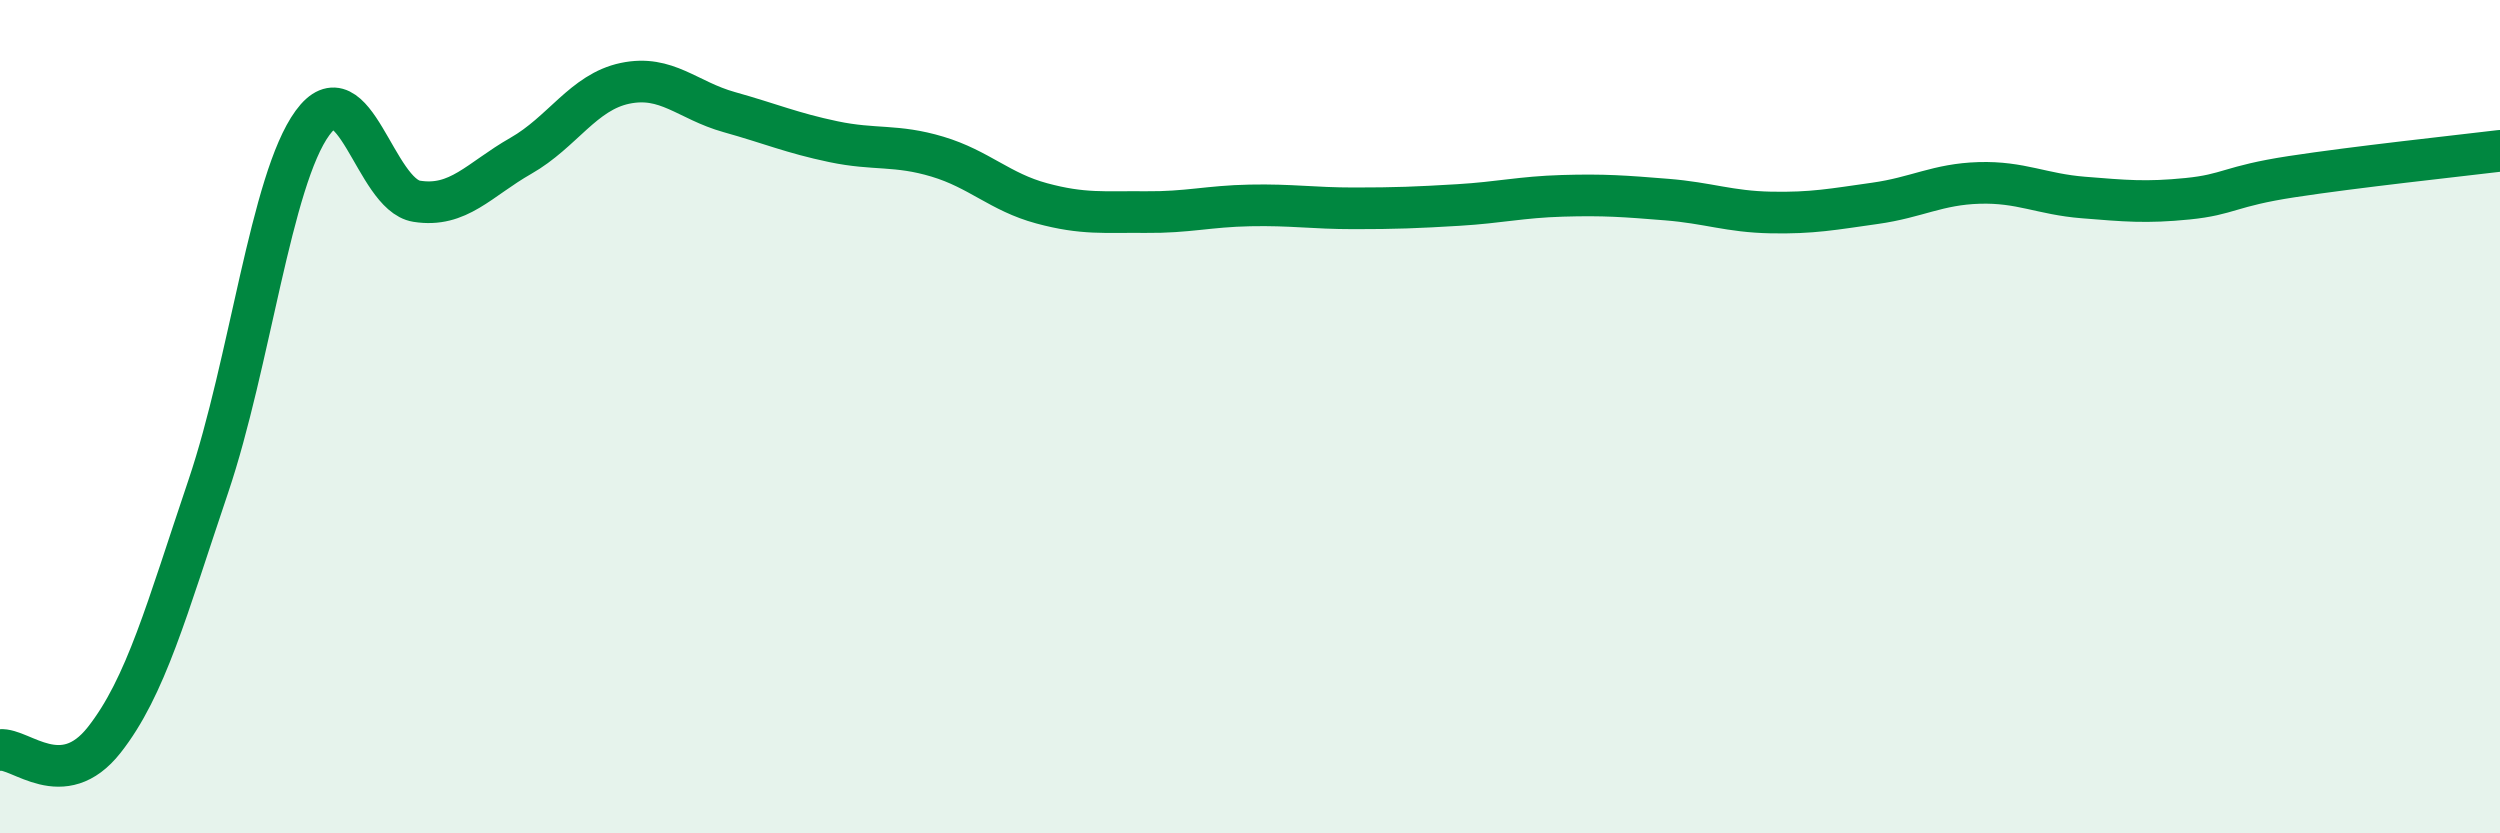
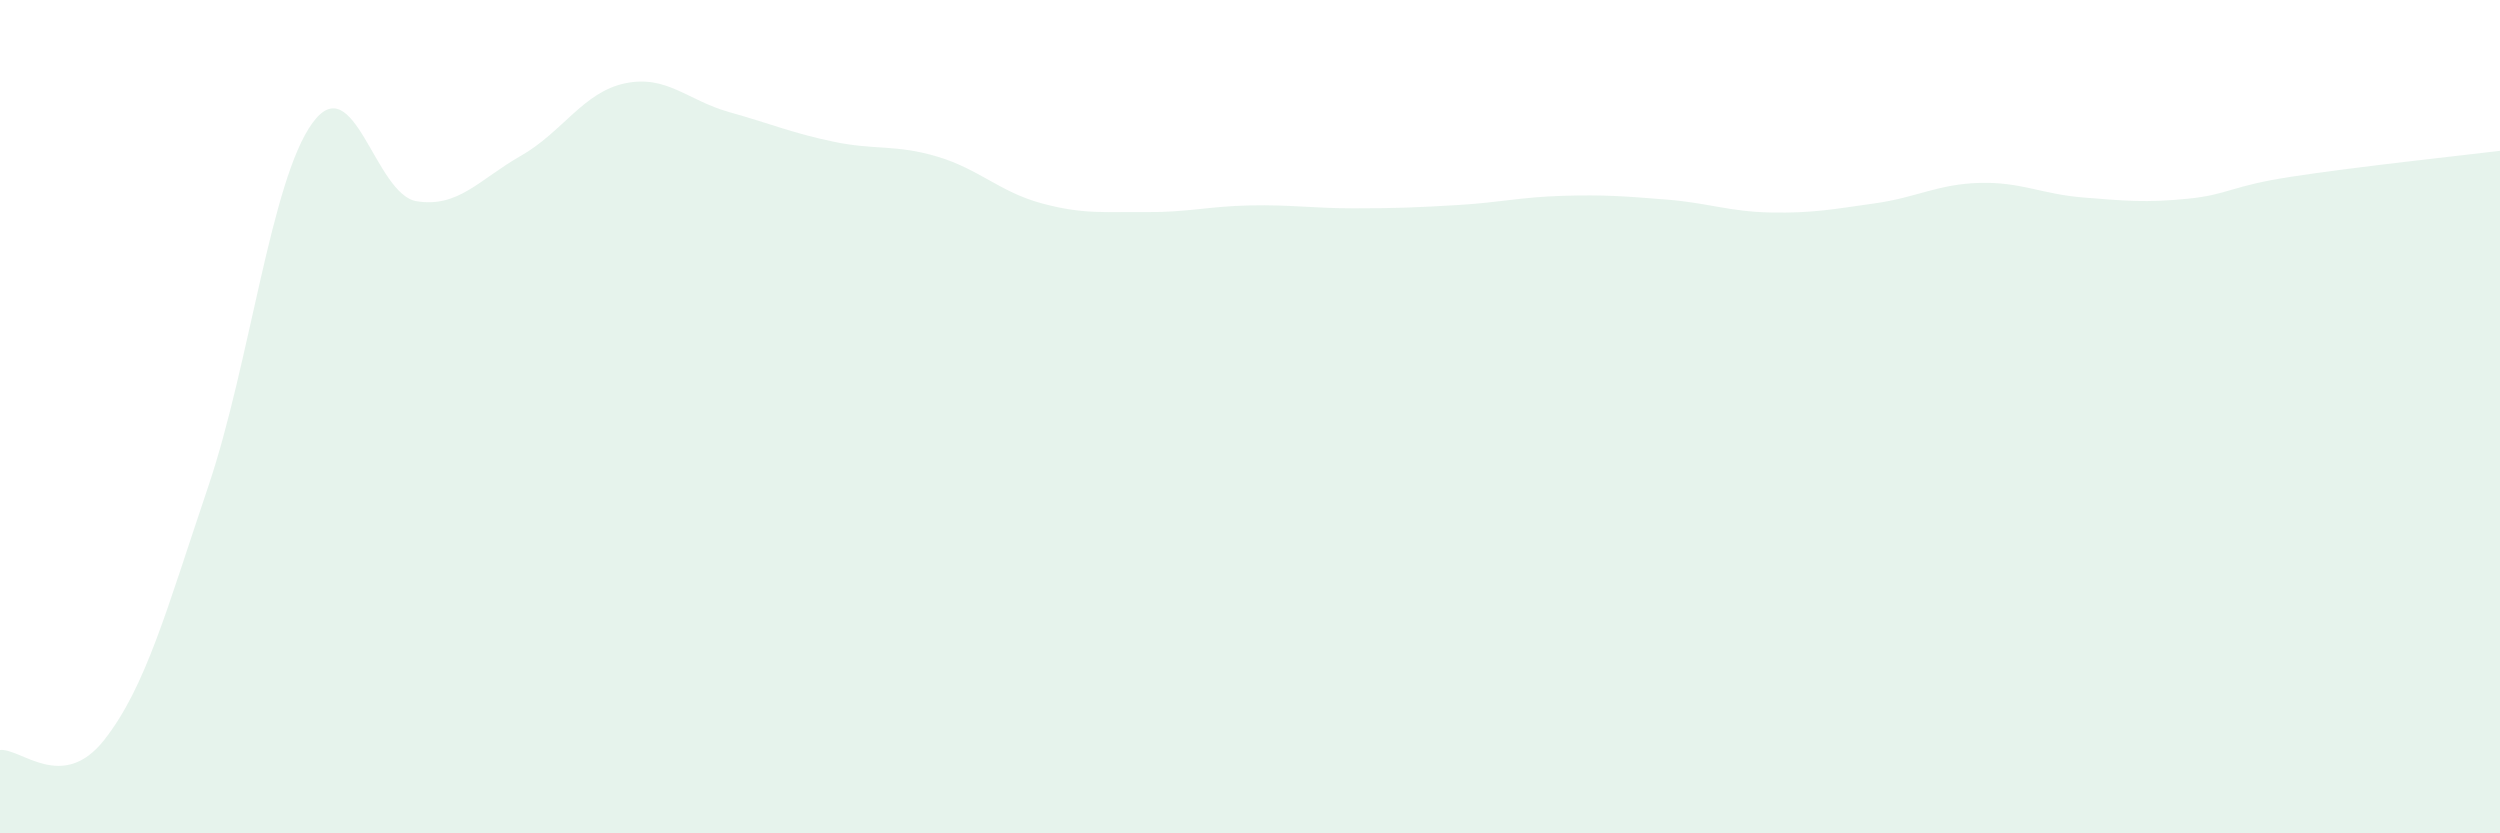
<svg xmlns="http://www.w3.org/2000/svg" width="60" height="20" viewBox="0 0 60 20">
  <path d="M 0,18 C 0.5,17.95 1.5,19.03 2.5,17.76 C 3.5,16.49 4,14.63 5,11.67 C 6,8.71 6.5,4.32 7.5,2.95 C 8.5,1.58 9,4.67 10,4.83 C 11,4.99 11.5,4.31 12.5,3.74 C 13.5,3.17 14,2.21 15,2 C 16,1.79 16.5,2.41 17.5,2.69 C 18.5,2.97 19,3.19 20,3.4 C 21,3.61 21.5,3.46 22.5,3.76 C 23.5,4.06 24,4.61 25,4.88 C 26,5.15 26.5,5.08 27.5,5.09 C 28.5,5.1 29,4.95 30,4.93 C 31,4.91 31.5,5 32.5,5 C 33.5,5 34,4.98 35,4.92 C 36,4.86 36.5,4.73 37.5,4.7 C 38.5,4.67 39,4.71 40,4.79 C 41,4.87 41.5,5.08 42.5,5.1 C 43.5,5.12 44,5.02 45,4.88 C 46,4.74 46.5,4.42 47.5,4.39 C 48.5,4.36 49,4.66 50,4.74 C 51,4.82 51.5,4.87 52.5,4.77 C 53.5,4.67 53.5,4.47 55,4.24 C 56.5,4.01 59,3.74 60,3.62L60 20L0 20Z" fill="#008740" opacity="0.1" stroke-linecap="round" stroke-linejoin="round" />
-   <path d="M 0,18 C 0.5,17.95 1.5,19.03 2.5,17.76 C 3.5,16.49 4,14.63 5,11.67 C 6,8.71 6.5,4.32 7.5,2.95 C 8.5,1.58 9,4.67 10,4.83 C 11,4.99 11.5,4.31 12.5,3.74 C 13.5,3.17 14,2.21 15,2 C 16,1.79 16.5,2.41 17.5,2.69 C 18.5,2.97 19,3.19 20,3.4 C 21,3.61 21.5,3.46 22.5,3.76 C 23.5,4.06 24,4.61 25,4.88 C 26,5.15 26.5,5.08 27.5,5.09 C 28.5,5.1 29,4.95 30,4.93 C 31,4.91 31.5,5 32.5,5 C 33.5,5 34,4.98 35,4.92 C 36,4.86 36.5,4.73 37.5,4.7 C 38.5,4.67 39,4.71 40,4.79 C 41,4.87 41.5,5.08 42.5,5.1 C 43.5,5.12 44,5.02 45,4.88 C 46,4.74 46.5,4.42 47.5,4.39 C 48.5,4.36 49,4.66 50,4.74 C 51,4.82 51.5,4.87 52.5,4.77 C 53.5,4.67 53.5,4.47 55,4.24 C 56.5,4.01 59,3.74 60,3.62" stroke="#008740" stroke-width="1" fill="none" stroke-linecap="round" stroke-linejoin="round" />
</svg>